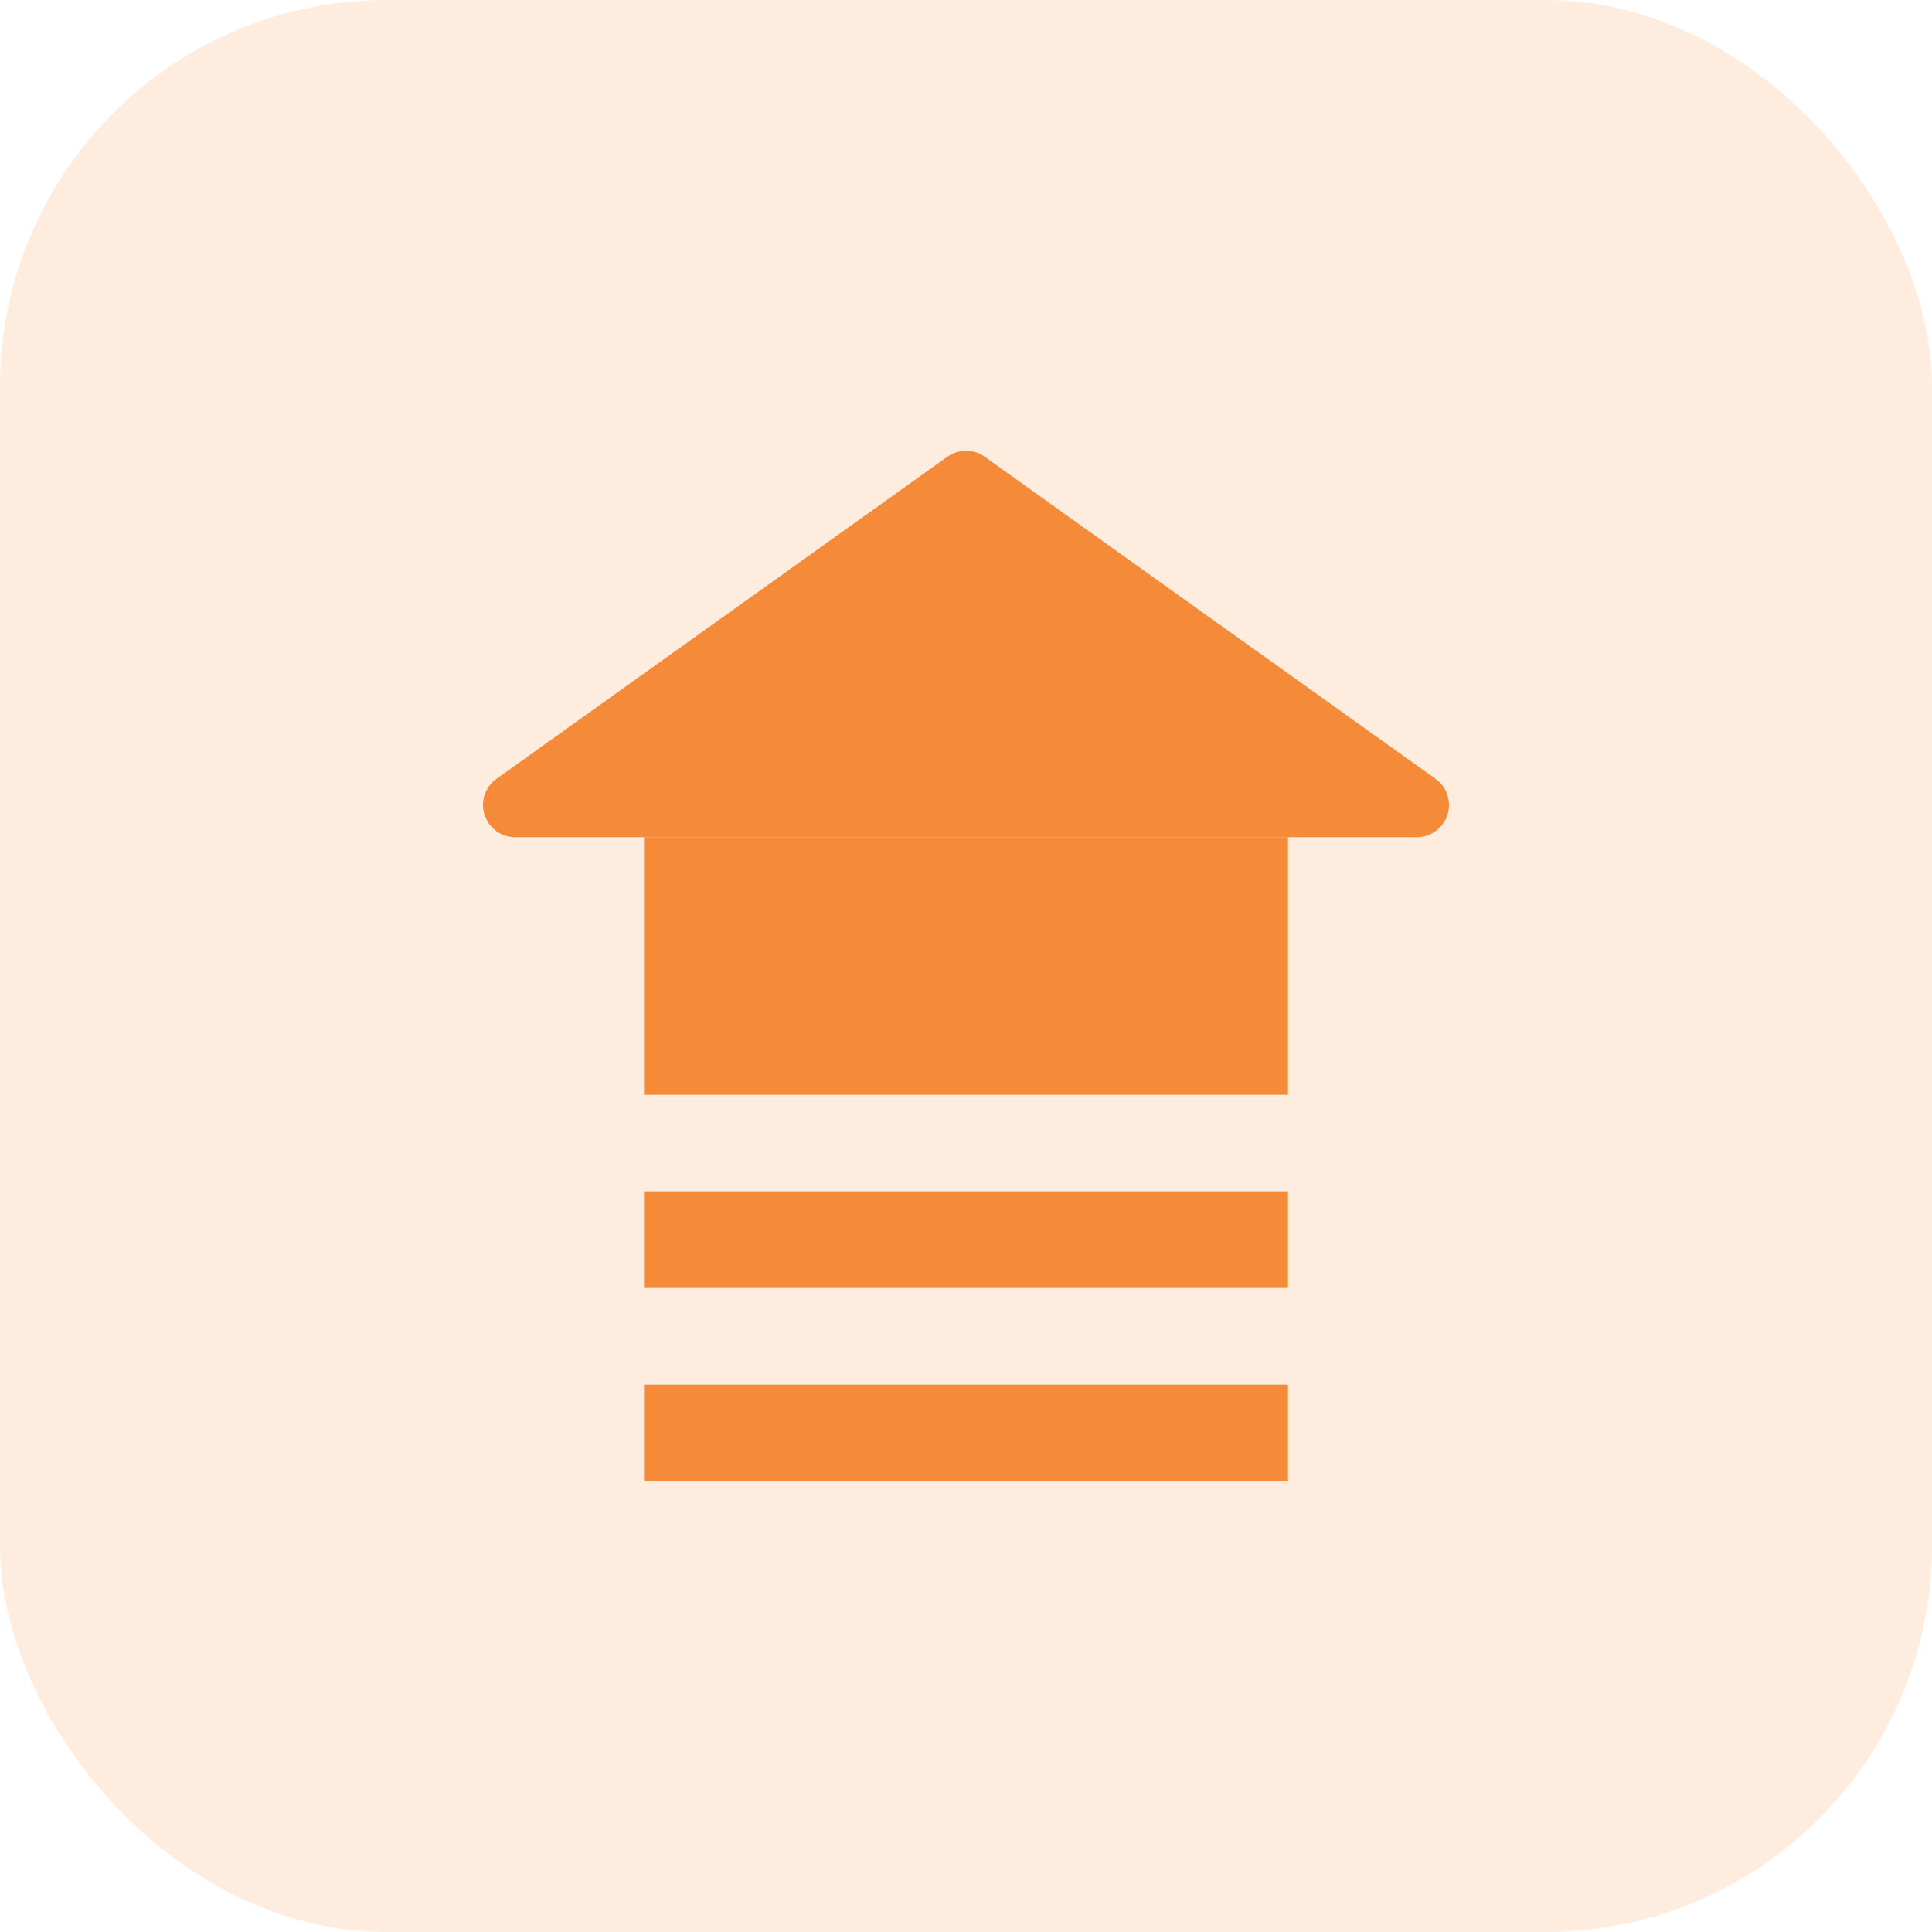
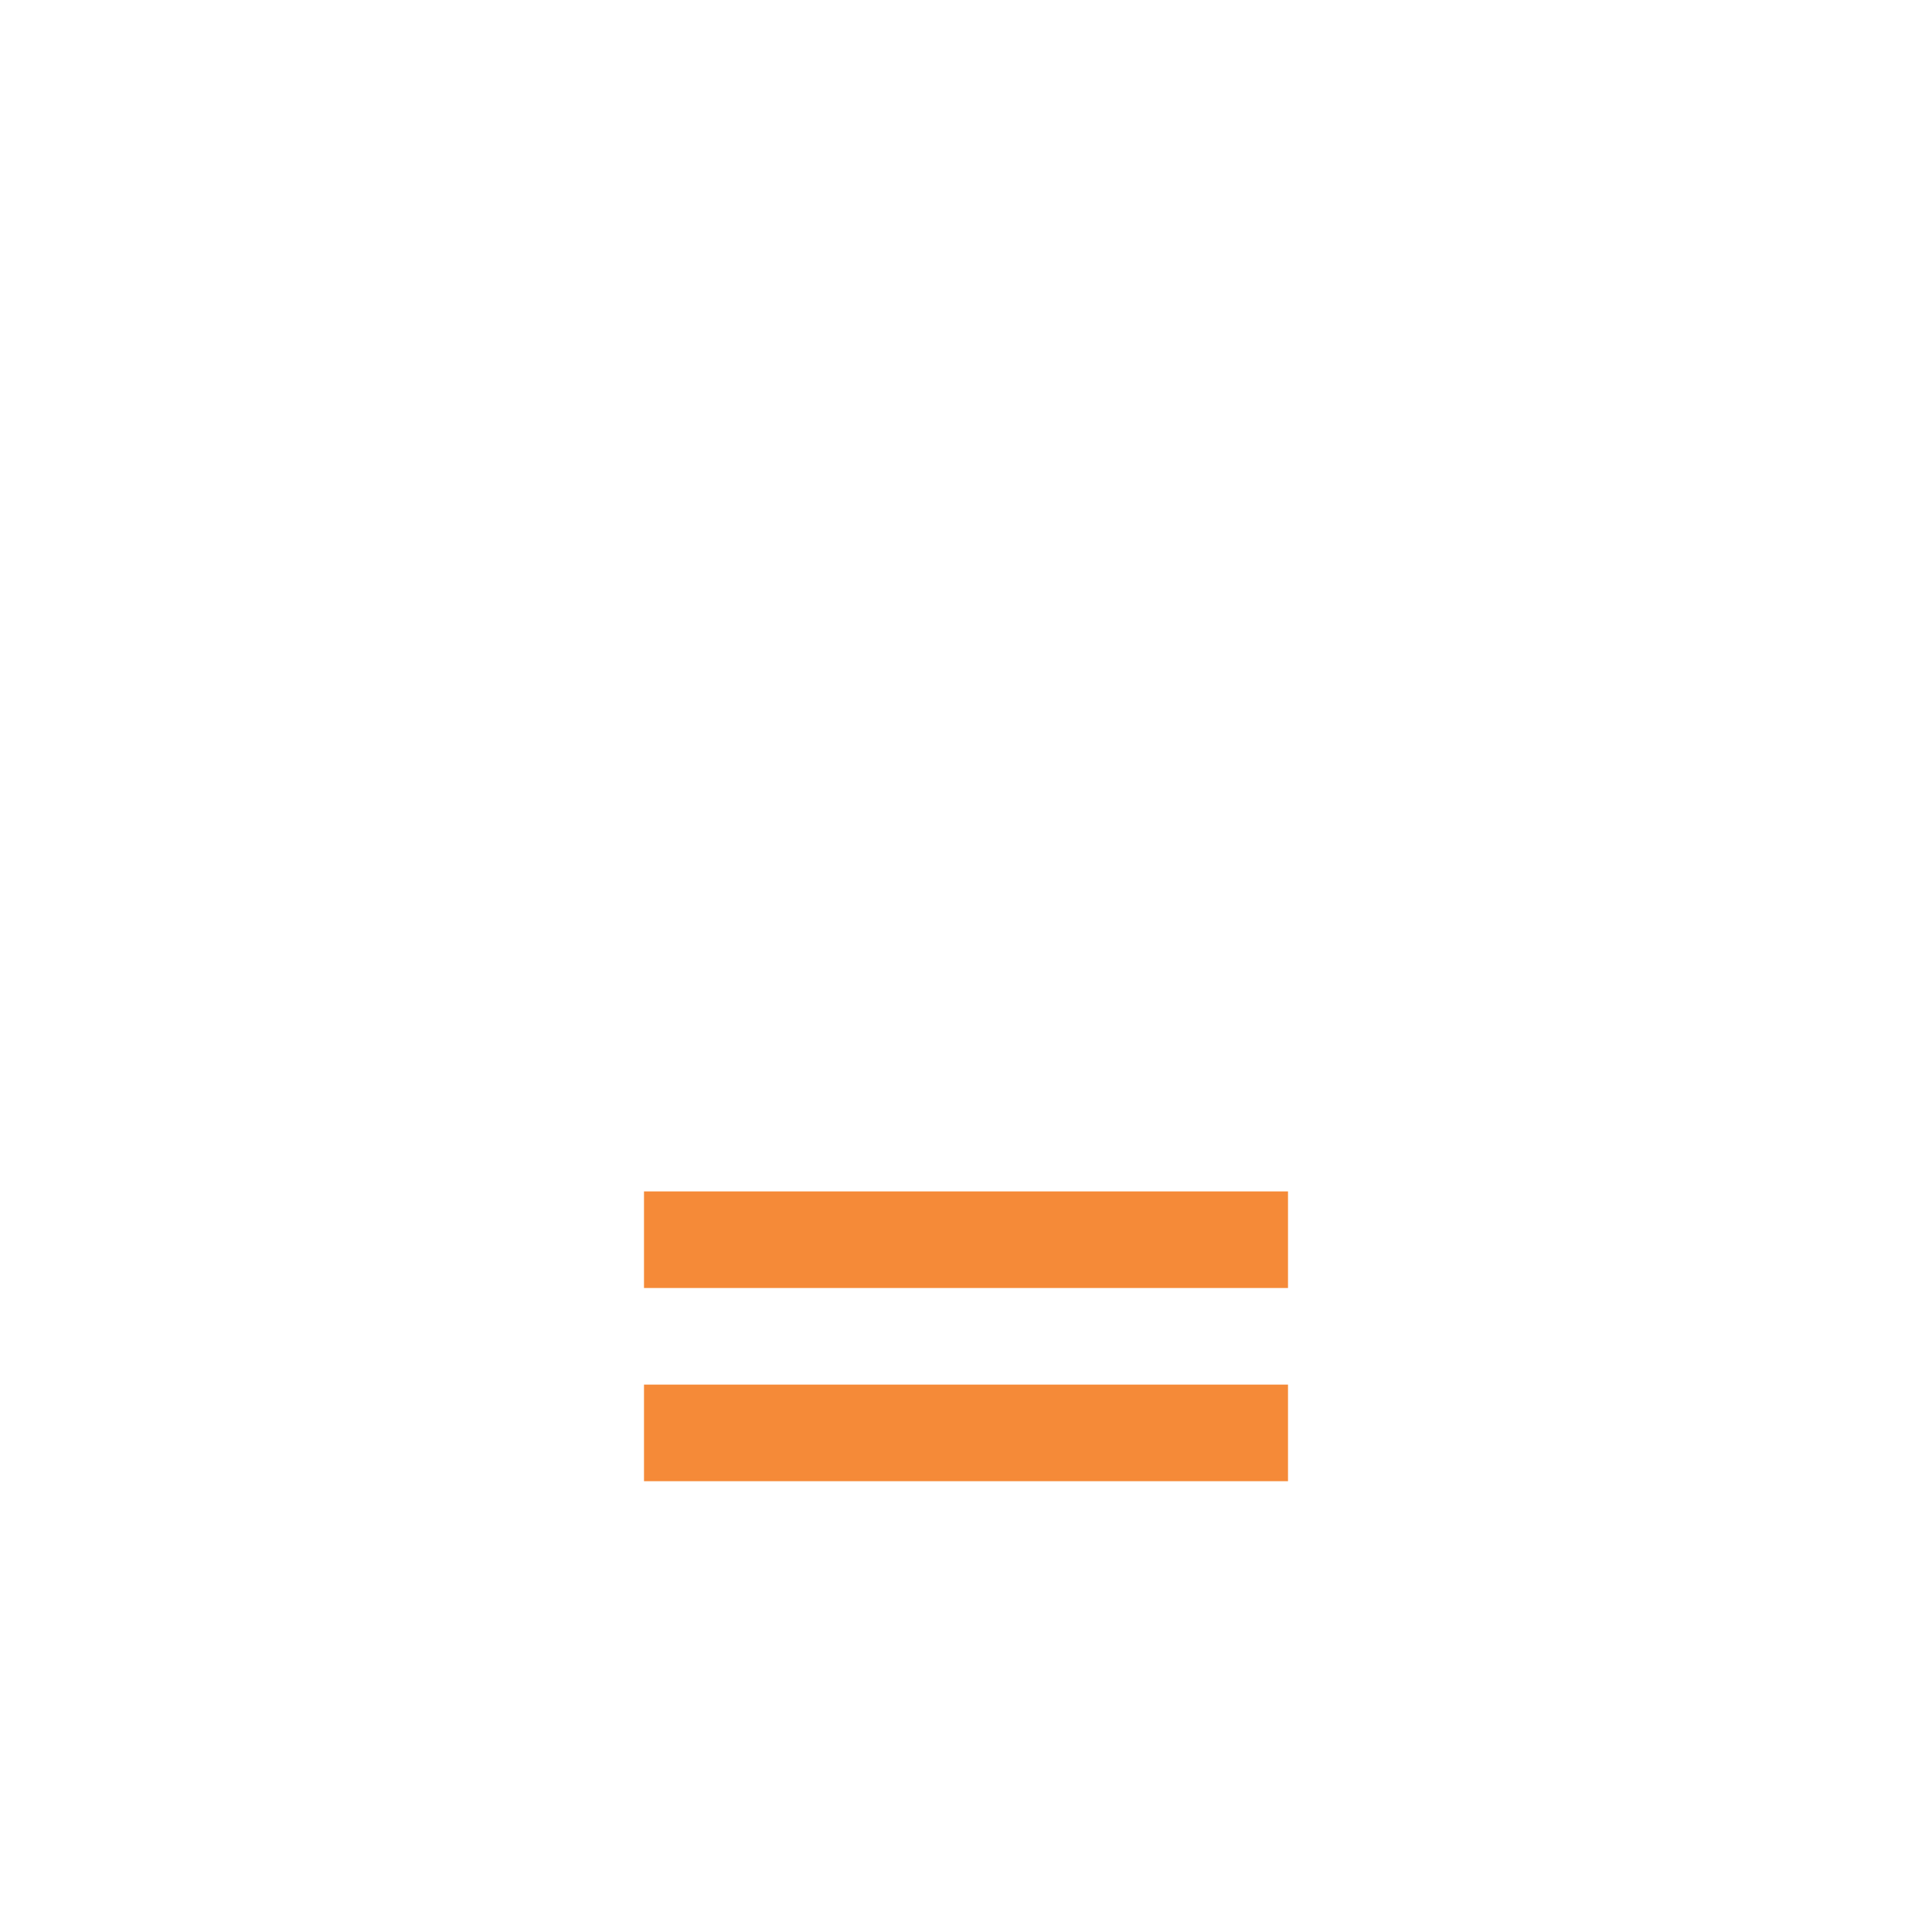
<svg xmlns="http://www.w3.org/2000/svg" width="60" height="60" viewBox="0 0 60 60" fill="none">
-   <rect width="60" height="60" rx="12" fill="#F58A38" fill-opacity="0.16" />
-   <path d="M40 34L20 34L20 26L40 26L40 34Z" fill="#F58A38" />
-   <path d="M30 15L44 25L16 25L30 15Z" fill="#F58A38" stroke="#F58A38" stroke-width="2" stroke-linecap="round" stroke-linejoin="round" />
  <path d="M20 44.5H40" stroke="#F58A38" stroke-width="3" stroke-linejoin="round" />
  <path d="M20 38.5H40" stroke="#F58A38" stroke-width="3" stroke-linejoin="round" />
</svg>